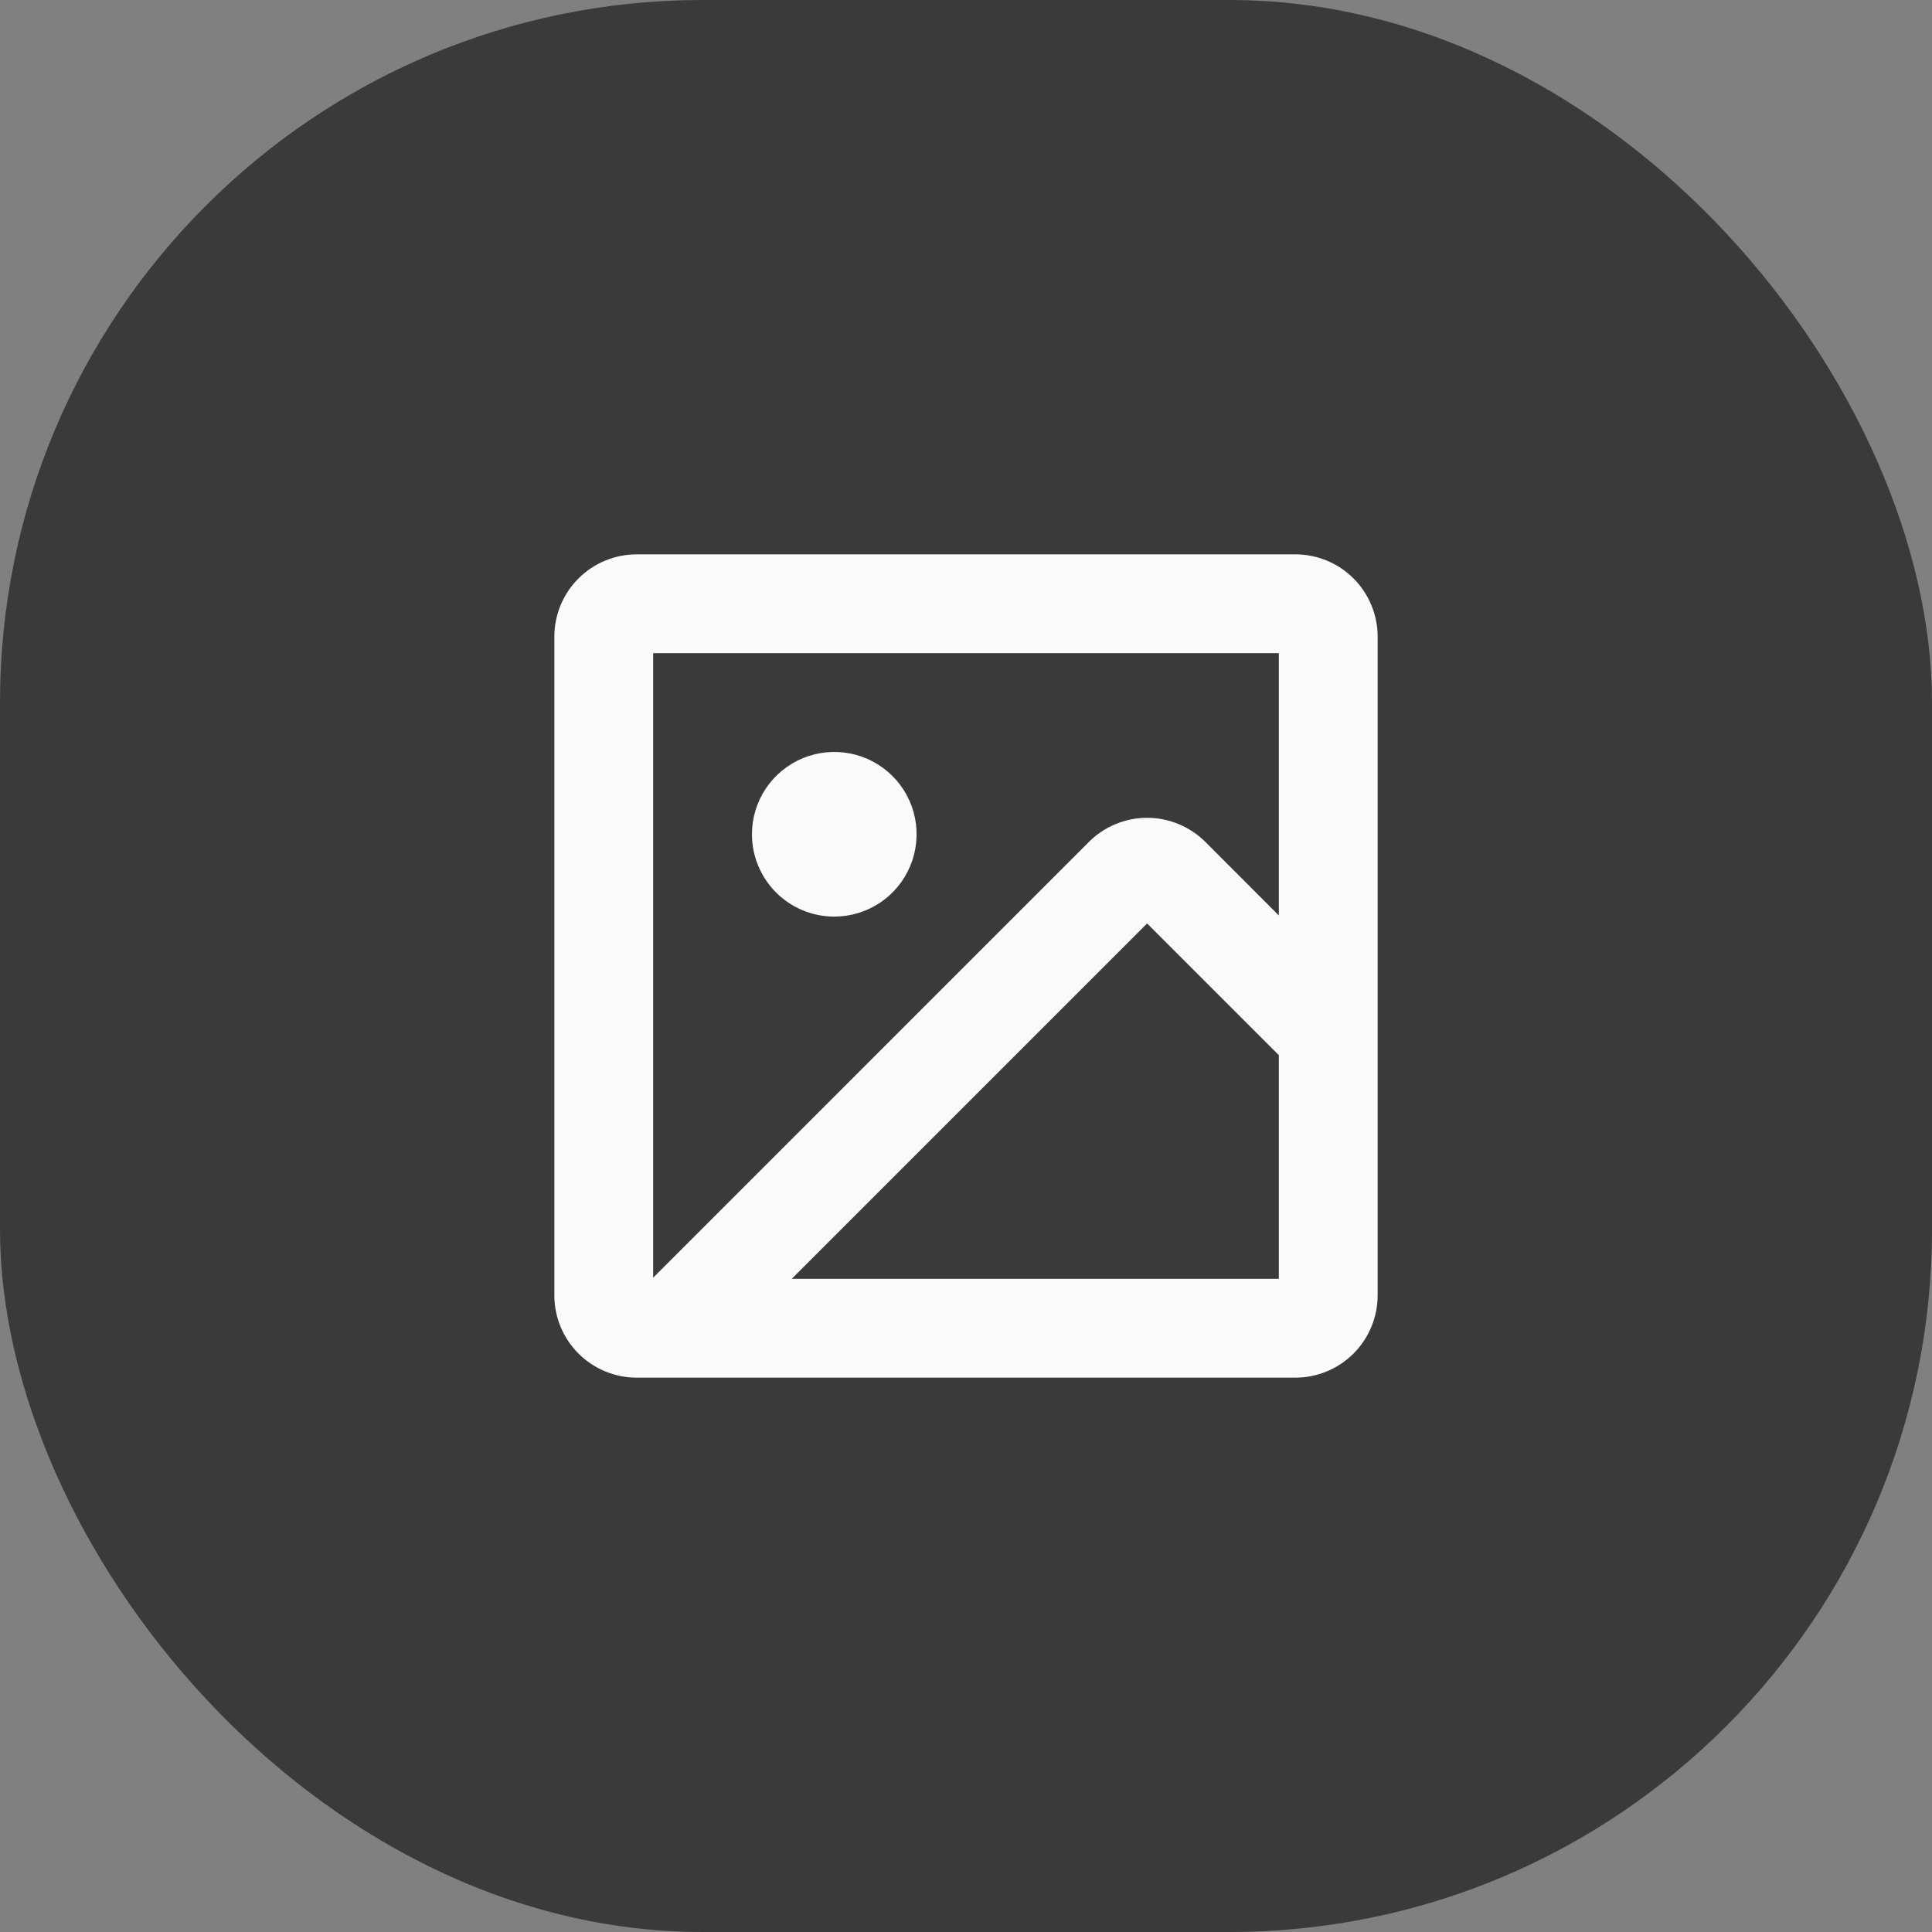
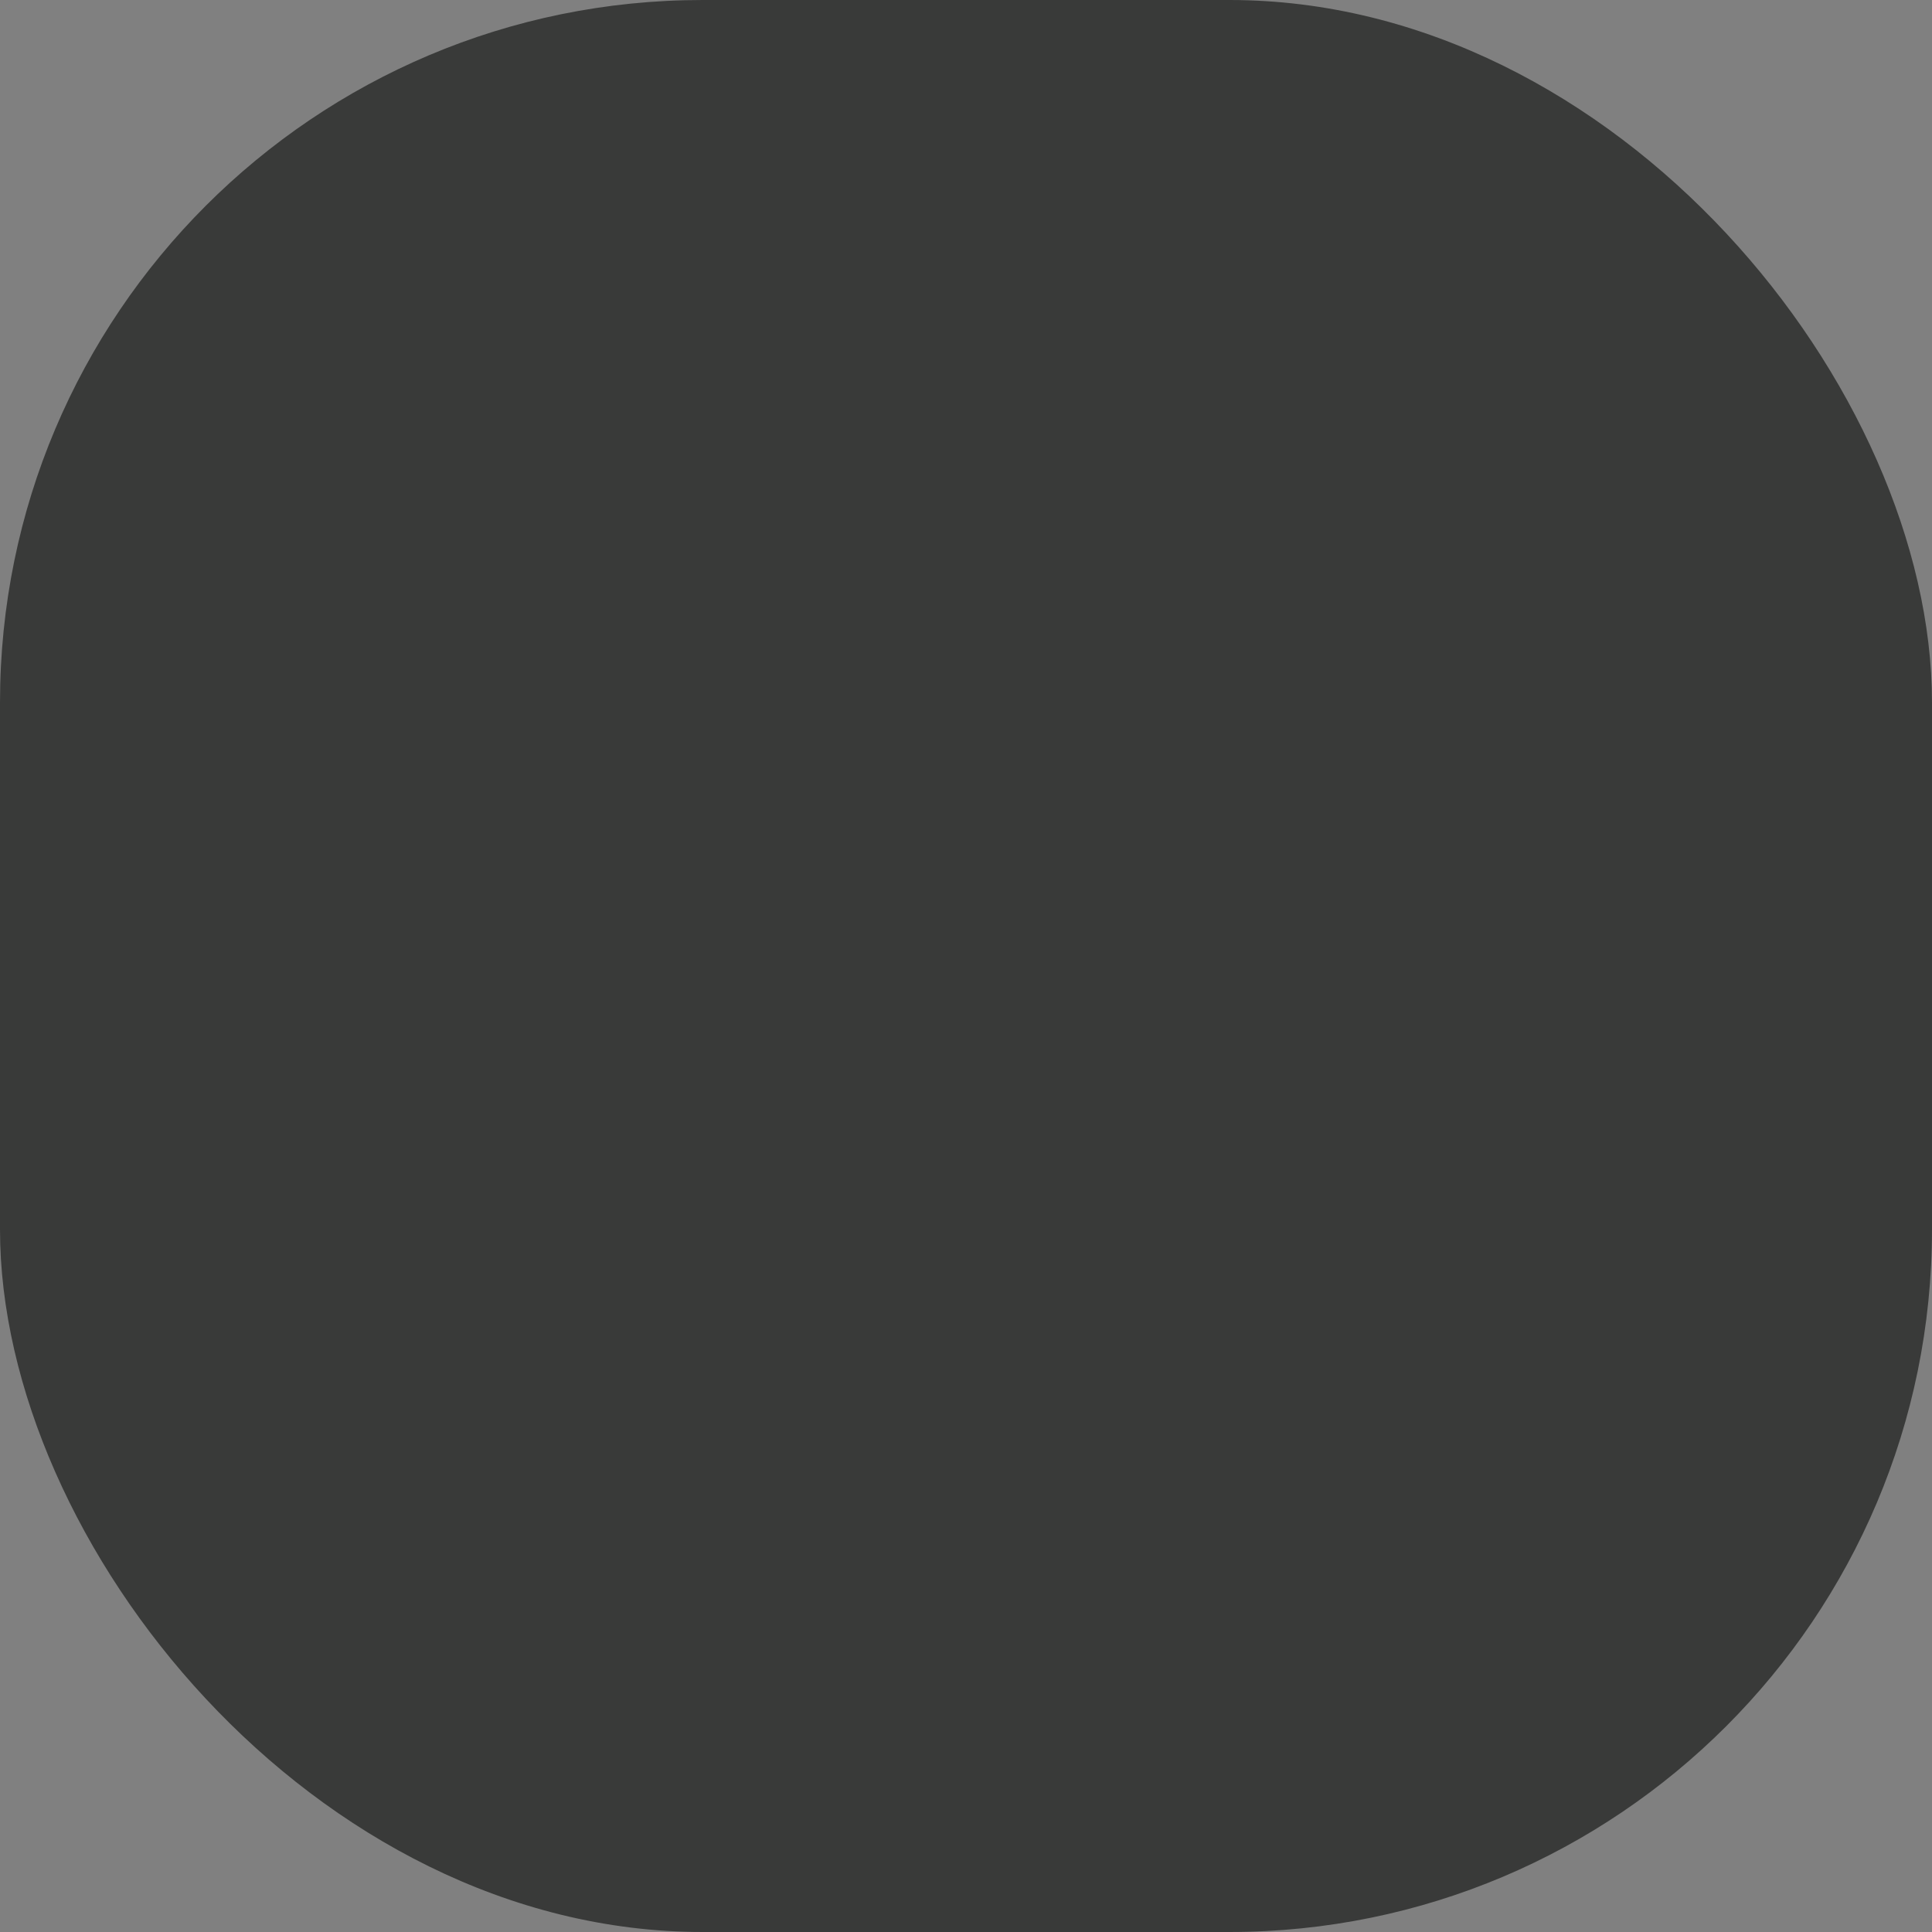
<svg xmlns="http://www.w3.org/2000/svg" width="44" height="44" viewBox="0 0 44 44" fill="none">
  <rect x="0" y="0" width="44" height="44" fill="#808080" stroke="none" />
  <rect width="44" height="44" rx="16" fill="#393A39" />
-   <path d="M29.5 12.625H14.5C14.003 12.625 13.526 12.822 13.174 13.174C12.822 13.526 12.625 14.003 12.625 14.5V29.5C12.625 29.997 12.822 30.474 13.174 30.826C13.526 31.177 14.003 31.375 14.5 31.375H29.5C29.997 31.375 30.474 31.177 30.826 30.826C31.177 30.474 31.375 29.997 31.375 29.5V14.5C31.375 14.003 31.177 13.526 30.826 13.174C30.474 12.822 29.997 12.625 29.5 12.625ZM29.125 14.875V20.849L27.451 19.174C27.099 18.823 26.622 18.625 26.125 18.625C25.628 18.625 25.151 18.823 24.799 19.174L14.875 29.099V14.875H29.125ZM18.031 29.125L26.125 21.031L29.125 24.031V29.125H18.031ZM17.125 19C17.125 18.629 17.235 18.267 17.441 17.958C17.647 17.65 17.94 17.41 18.282 17.268C18.625 17.126 19.002 17.089 19.366 17.161C19.73 17.233 20.064 17.412 20.326 17.674C20.588 17.936 20.767 18.27 20.839 18.634C20.911 18.998 20.874 19.375 20.732 19.718C20.59 20.06 20.35 20.353 20.042 20.559C19.733 20.765 19.371 20.875 19 20.875C18.503 20.875 18.026 20.677 17.674 20.326C17.323 19.974 17.125 19.497 17.125 19Z" fill="#FAFAFA" />
</svg>